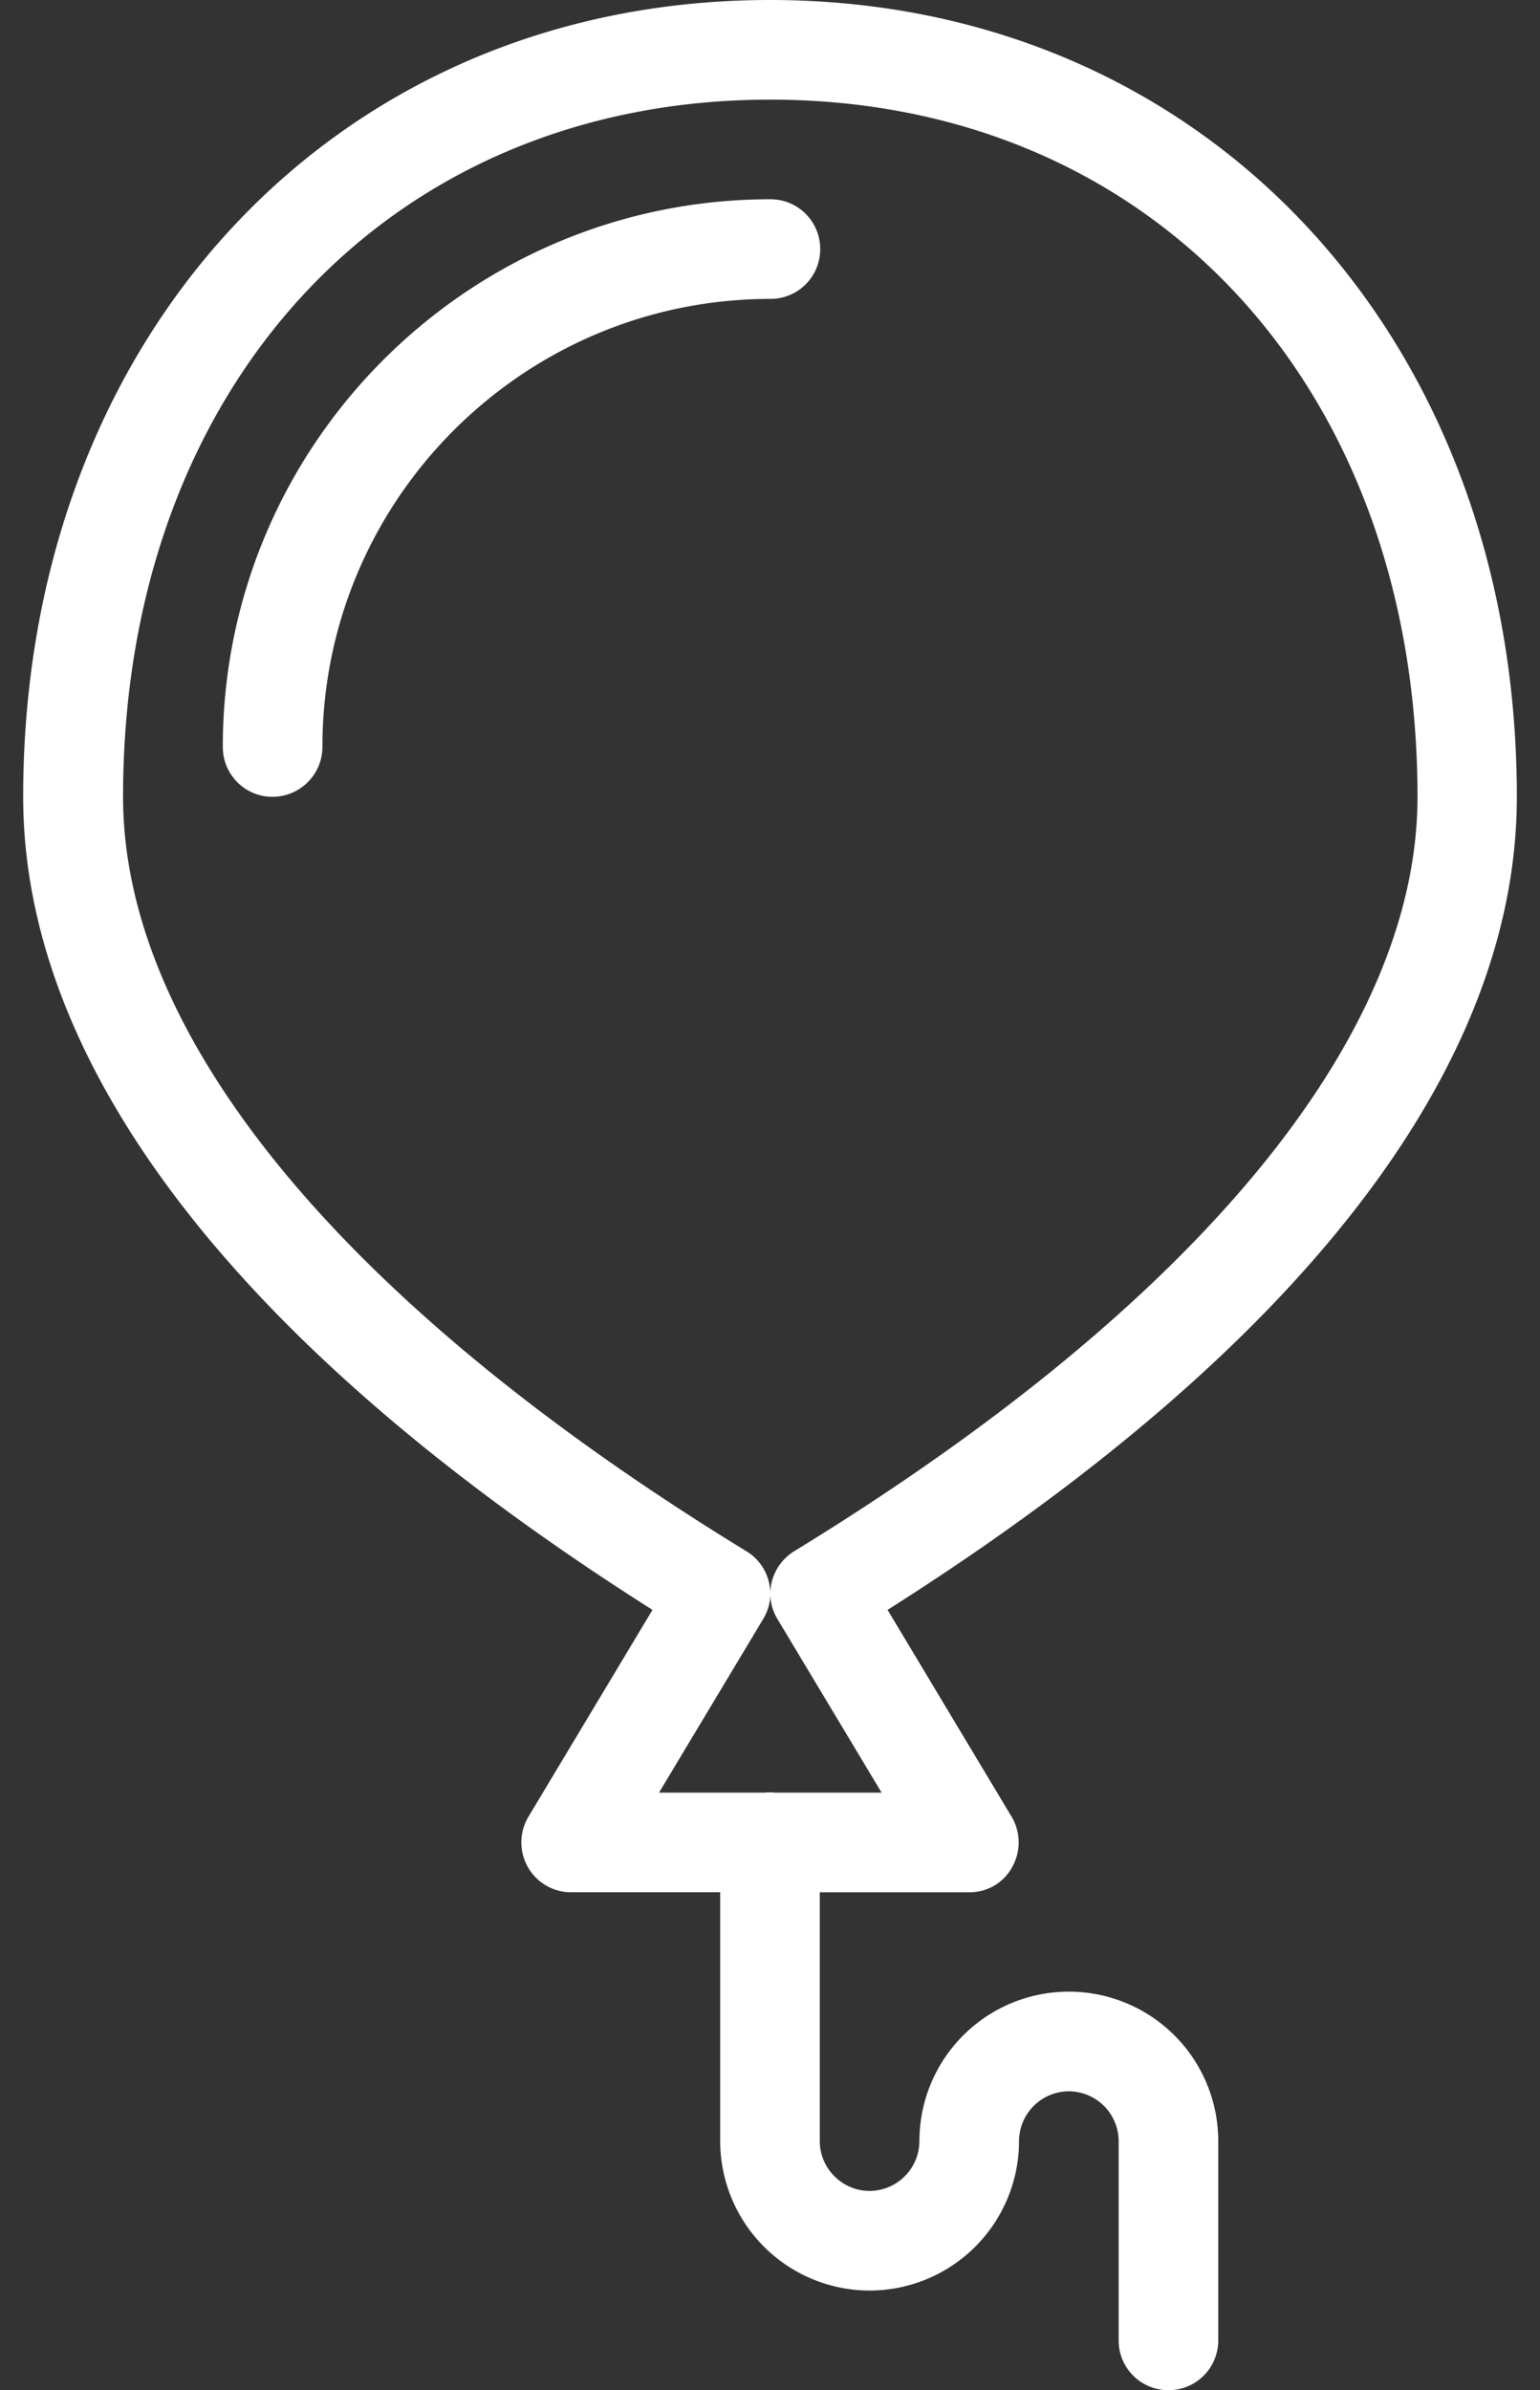
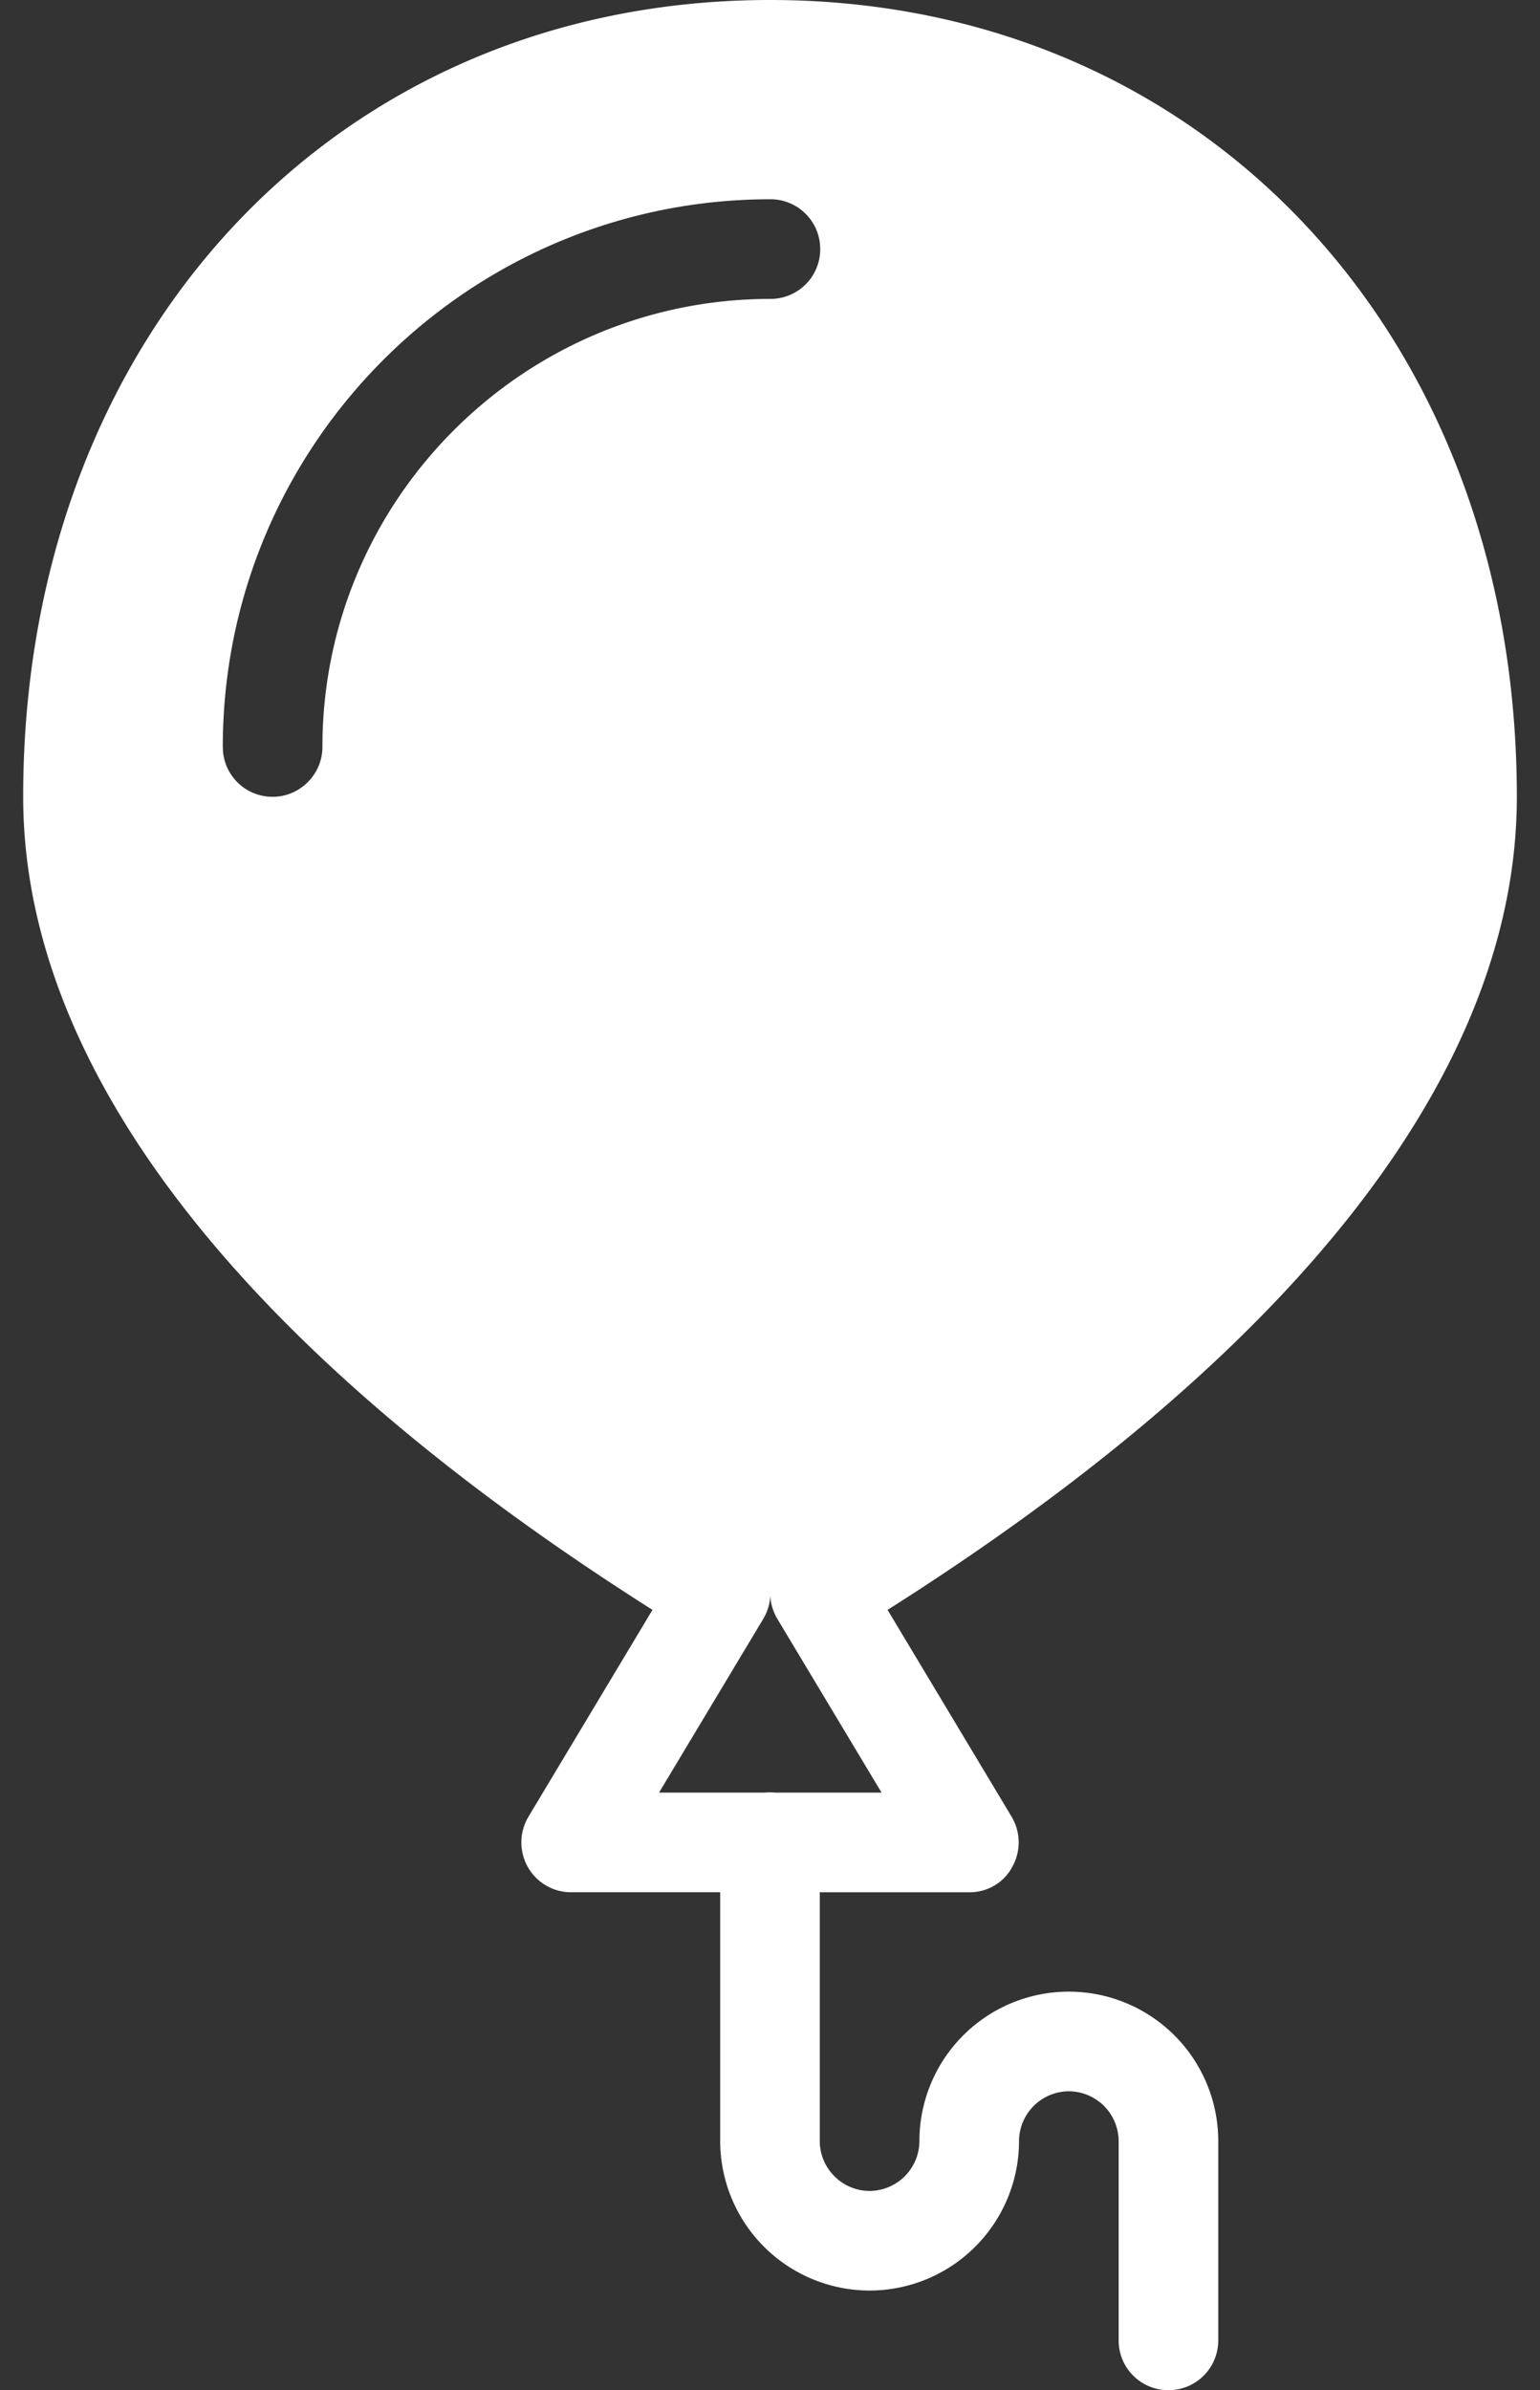
<svg xmlns="http://www.w3.org/2000/svg" width="58" height="90" fill="none">
  <rect width="100%" height="100%" fill="#333333" stroke="none" />
-   <path fill-rule="evenodd" clip-rule="evenodd" d="M36.515 71.252h-5.64v9.369c0 1.029.847 1.876 1.876 1.876a1.885 1.885 0 001.876-1.876 5.627 5.627 0 1111.255 0v7.503c0 1.04-.836 1.876-1.875 1.876a1.871 1.871 0 01-1.876-1.876v-7.503a1.885 1.885 0 00-1.876-1.876 1.885 1.885 0 00-1.876 1.876 5.634 5.634 0 01-5.628 5.627 5.634 5.634 0 01-5.627-5.627v-9.37h-5.616a1.87 1.87 0 01-1.63-.953 1.884 1.884 0 01.022-1.887l4.674-7.793C9.063 50.788.873 40.22.873 30.004.873 12.617 12.707 0 29.001 0c16.293 0 28.127 12.617 28.127 30.004 0 10.226-8.178 20.784-23.7 30.614l4.674 7.793c.343.579.353 1.297.02 1.887-.31.59-.932.954-1.607.954zM33.203 67.5H29.2a1.912 1.912 0 00-.403 0H24.82l3.924-6.539c.171-.29.268-.61.268-.932 0 .321.096.643.267.932l3.924 6.539zM29.01 3.752c-14.353 0-24.375 10.794-24.375 26.252 0 9.058 8.34 19.144 23.475 28.406.568.343.89.943.9 1.576.011-.622.333-1.222.9-1.576 15.137-9.262 23.476-19.348 23.476-28.406 0-15.458-10.022-26.252-24.375-26.252zM8.392 28.127c0 1.04.835 1.876 1.875 1.876 1.03 0 1.876-.846 1.876-1.876 0-9.304 7.568-16.872 16.872-16.872 1.04 0 1.876-.836 1.876-1.876s-.836-1.876-1.876-1.876c-11.373 0-20.624 9.251-20.624 20.624z" fill="#fff" />
+   <path fill-rule="evenodd" clip-rule="evenodd" d="M36.515 71.252h-5.64v9.369c0 1.029.847 1.876 1.876 1.876a1.885 1.885 0 001.876-1.876 5.627 5.627 0 1111.255 0v7.503c0 1.04-.836 1.876-1.875 1.876a1.871 1.871 0 01-1.876-1.876v-7.503a1.885 1.885 0 00-1.876-1.876 1.885 1.885 0 00-1.876 1.876 5.634 5.634 0 01-5.628 5.627 5.634 5.634 0 01-5.627-5.627v-9.37h-5.616a1.87 1.87 0 01-1.63-.953 1.884 1.884 0 01.022-1.887l4.674-7.793C9.063 50.788.873 40.22.873 30.004.873 12.617 12.707 0 29.001 0c16.293 0 28.127 12.617 28.127 30.004 0 10.226-8.178 20.784-23.7 30.614l4.674 7.793c.343.579.353 1.297.02 1.887-.31.59-.932.954-1.607.954zM33.203 67.5H29.2a1.912 1.912 0 00-.403 0H24.82l3.924-6.539c.171-.29.268-.61.268-.932 0 .321.096.643.267.932l3.924 6.539zM29.01 3.752zM8.392 28.127c0 1.04.835 1.876 1.875 1.876 1.03 0 1.876-.846 1.876-1.876 0-9.304 7.568-16.872 16.872-16.872 1.04 0 1.876-.836 1.876-1.876s-.836-1.876-1.876-1.876c-11.373 0-20.624 9.251-20.624 20.624z" fill="#fff" />
</svg>